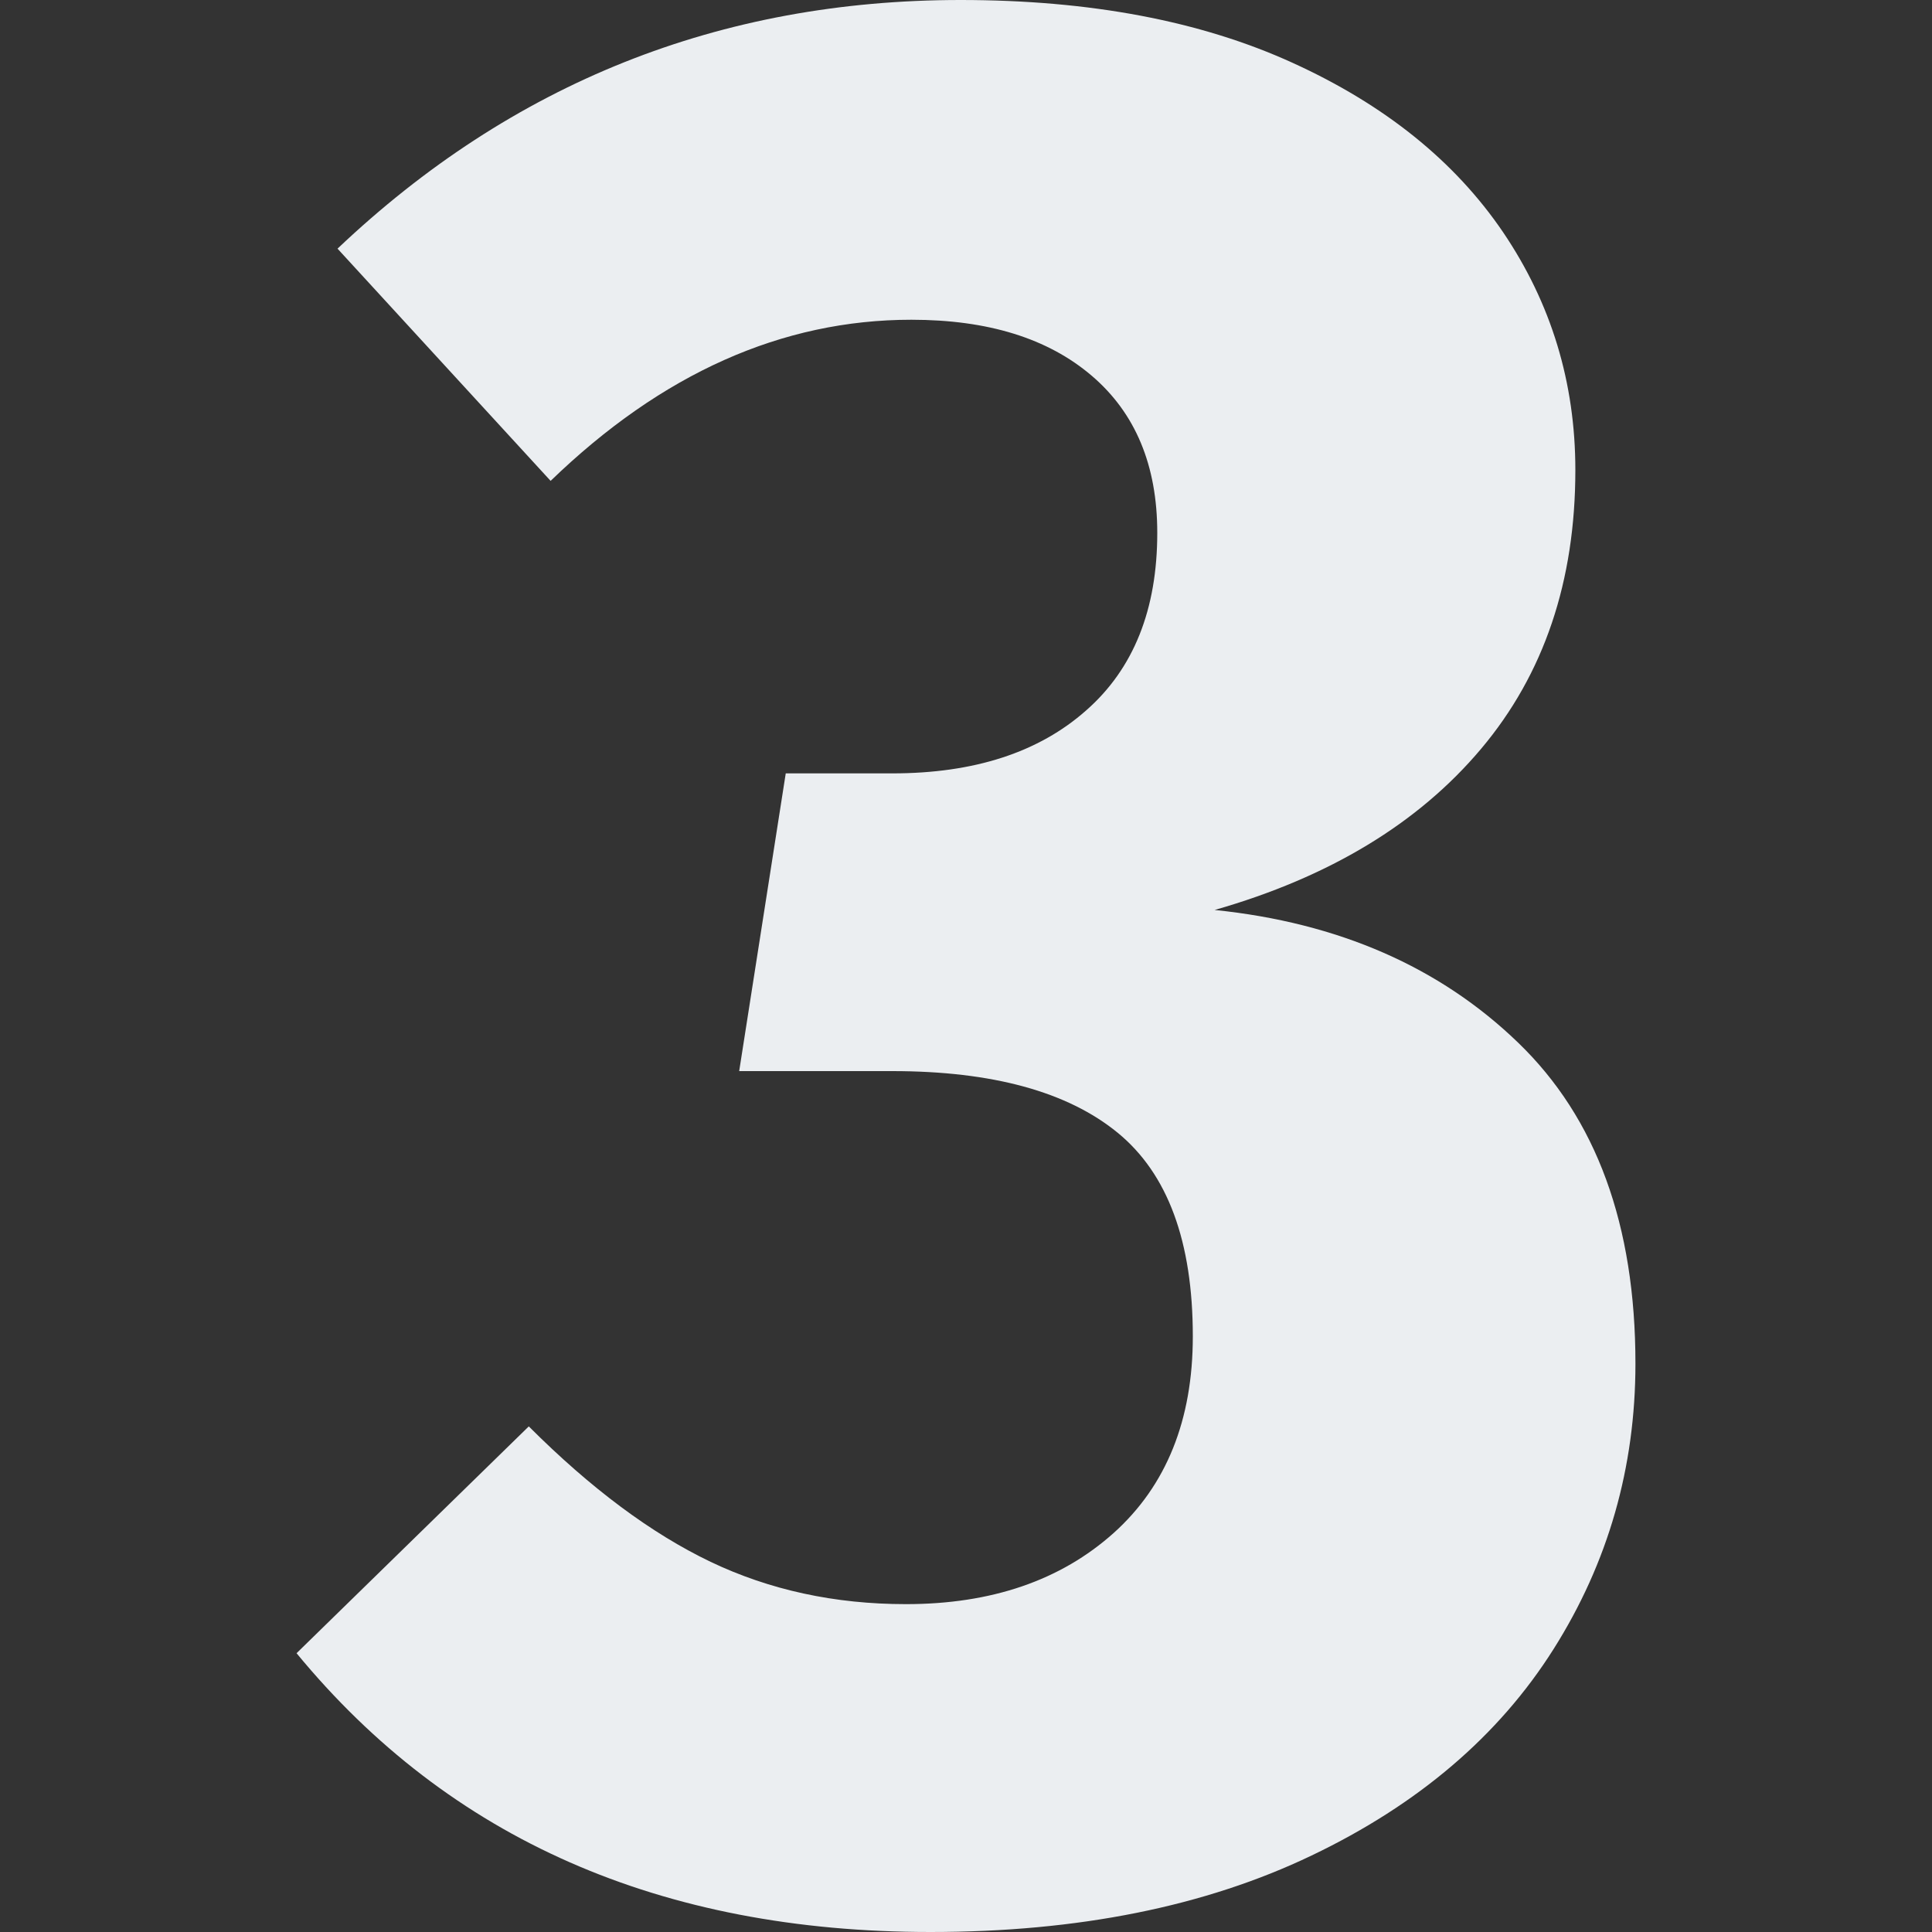
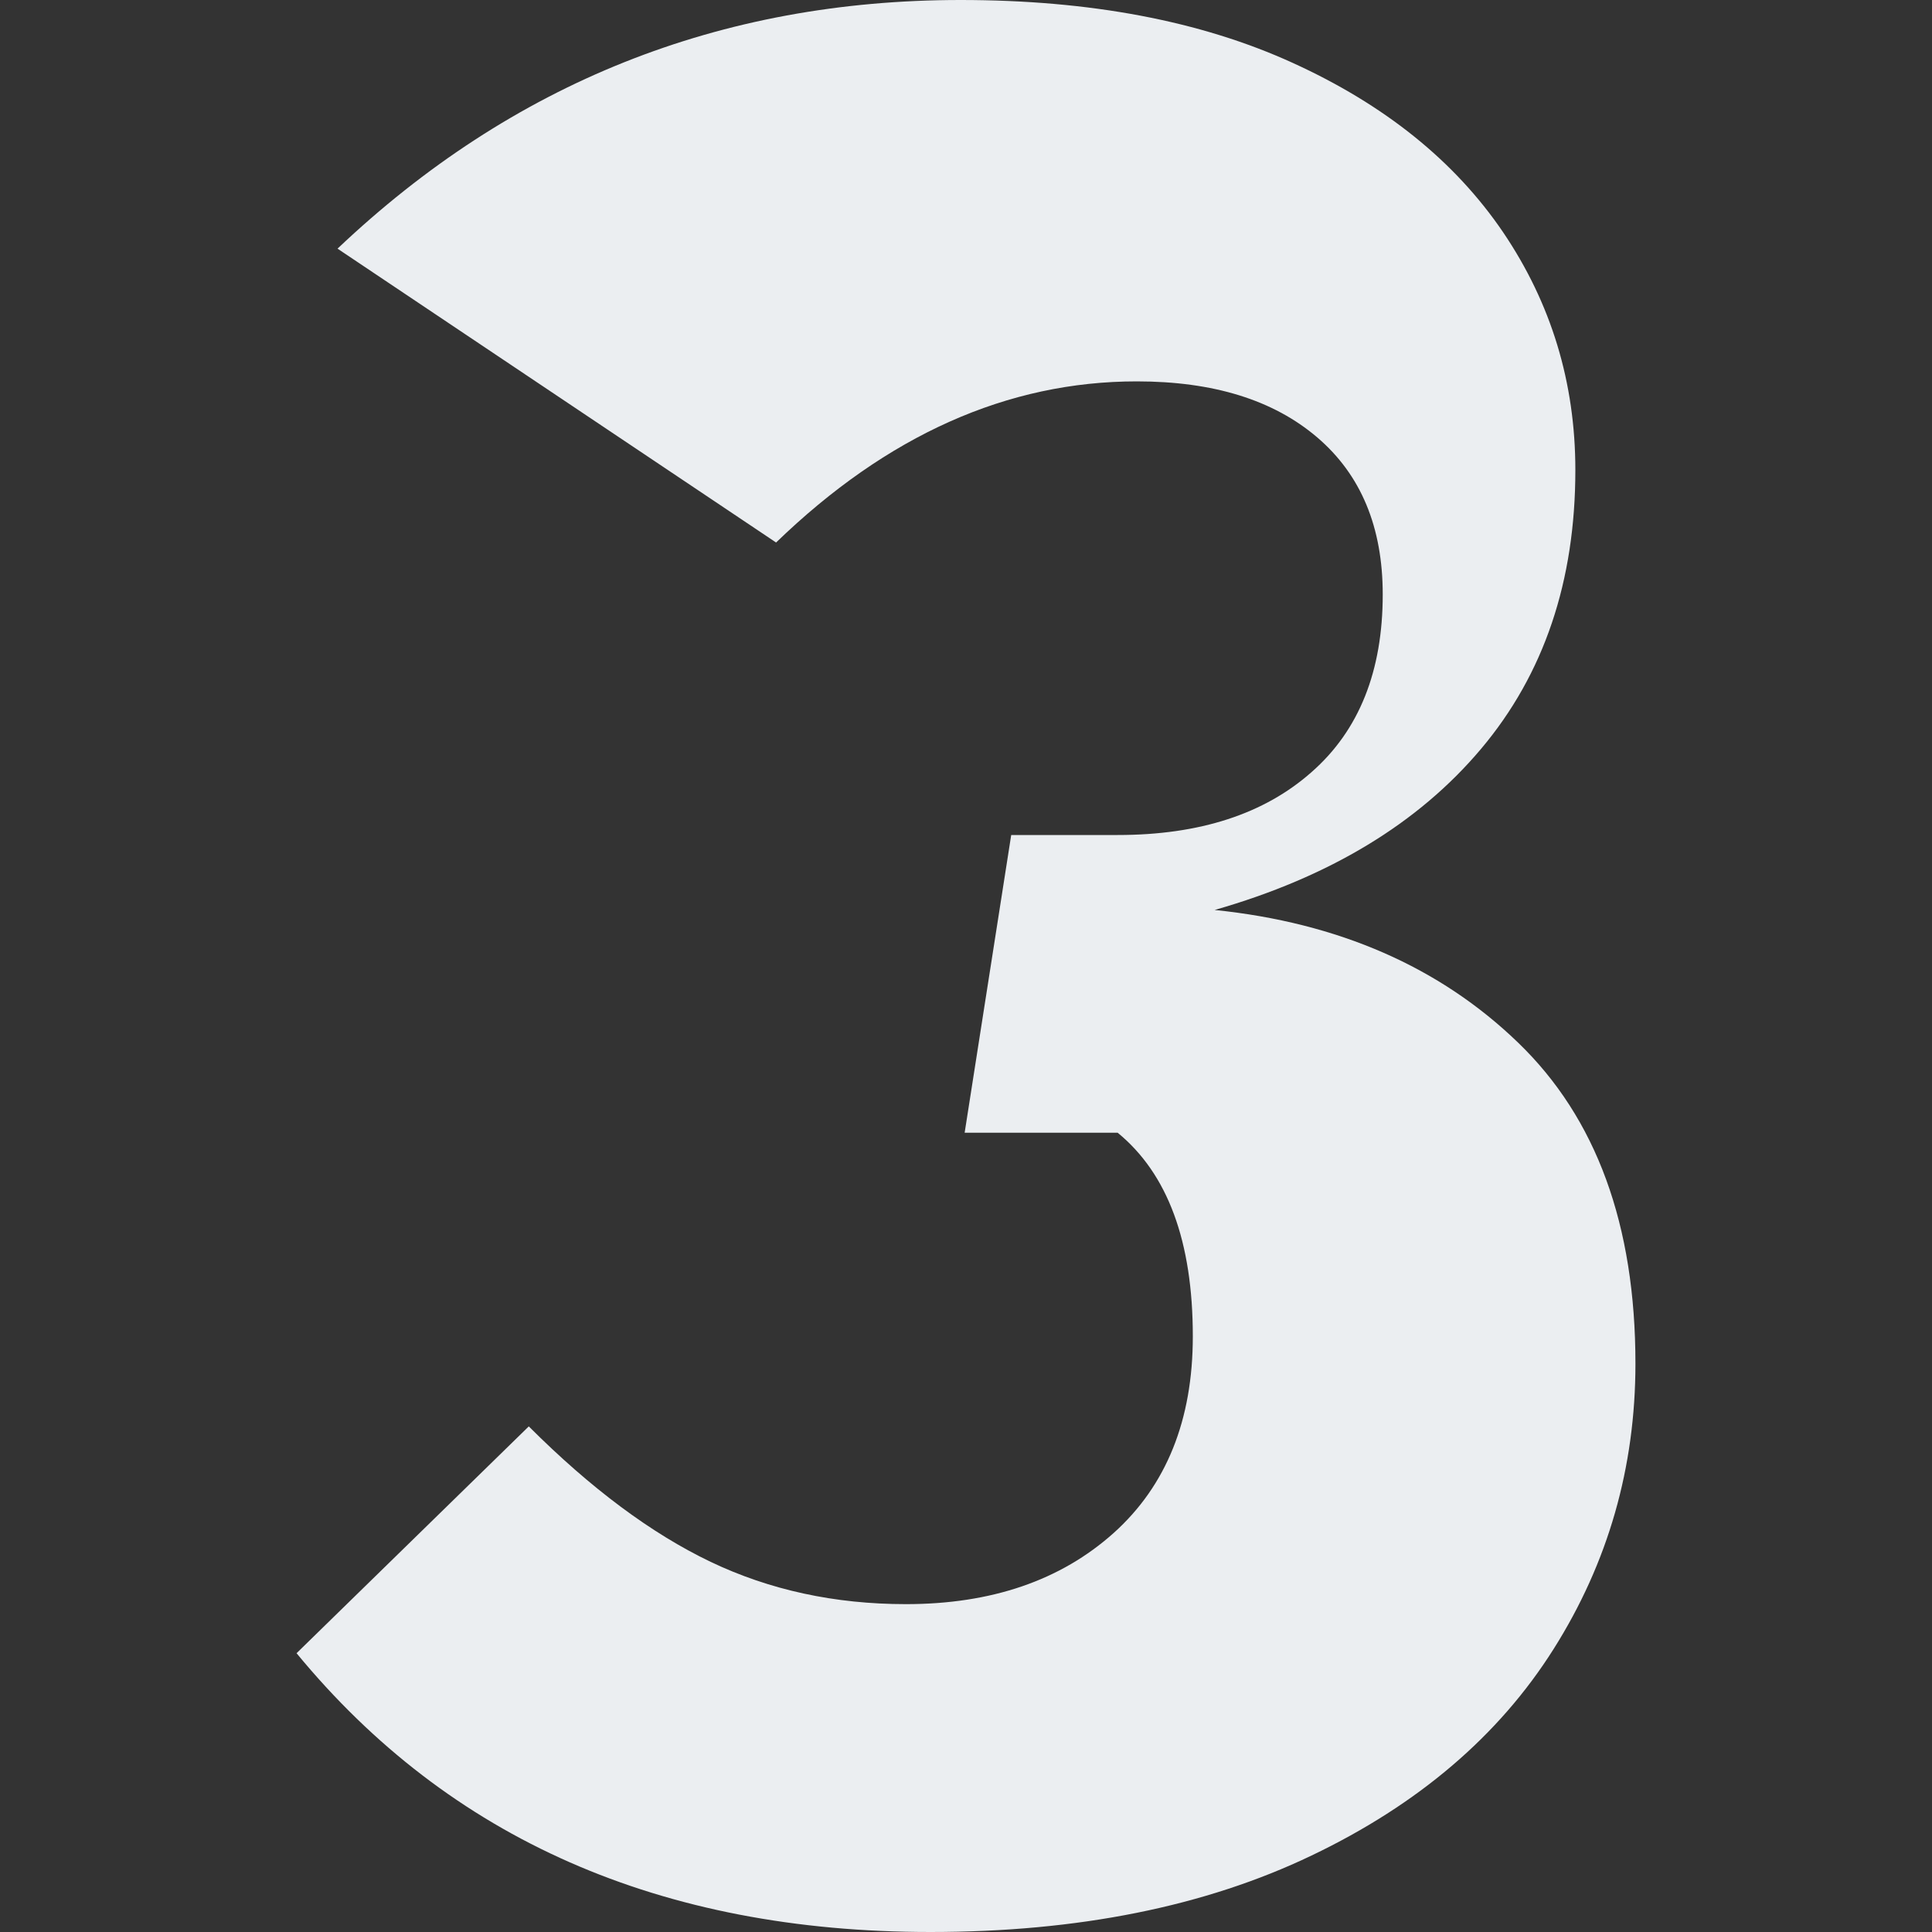
<svg xmlns="http://www.w3.org/2000/svg" width="100" height="100" shape-rendering="geometricPrecision" image-rendering="optimizeQuality" fill-rule="evenodd">
  <rect width="100%" height="100%" fill="#333333" stroke="none" />
-   <path d="M49.72 0c6.69 0 12.42 1.08 17.18 3.25 4.77 2.17 8.4 5.09 10.9 8.77 2.49 3.68 3.74 7.78 3.74 12.31 0 5.75-1.62 10.56-4.88 14.43-3.25 3.86-7.85 6.64-13.79 8.34 6.41.66 11.65 2.95 15.7 6.86 4.06 3.91 6.08 9.45 6.08 16.62 0 5.37-1.41 10.3-4.24 14.78s-7 8.04-12.52 10.68C62.38 98.68 55.8 100 48.16 100c-13.96 0-24.89-4.81-32.81-14.43l12.02-11.74c3.21 3.21 6.34 5.54 9.41 7.01 3.06 1.46 6.43 2.19 10.11 2.19 4.43 0 8.01-1.23 10.75-3.68 2.73-2.45 4.1-5.85 4.1-10.18 0-4.91-1.3-8.42-3.89-10.54s-6.48-3.19-11.67-3.19h-7.92l2.41-15.41h5.51c4.25 0 7.59-1.09 10.04-3.26 2.46-2.16 3.68-5.23 3.68-9.19 0-3.49-1.13-6.2-3.39-8.13-2.27-1.94-5.38-2.9-9.34-2.9-6.69 0-12.92 2.78-18.67 8.34L17.47 12.87C26.52 4.29 37.27 0 49.72 0z" fill="#ebeef1" fill-rule="nonzero" />
+   <path d="M49.72 0c6.69 0 12.42 1.08 17.18 3.25 4.77 2.17 8.4 5.09 10.9 8.77 2.49 3.68 3.74 7.78 3.74 12.31 0 5.75-1.62 10.56-4.88 14.43-3.25 3.86-7.85 6.64-13.79 8.34 6.41.66 11.65 2.95 15.7 6.86 4.06 3.91 6.08 9.45 6.08 16.62 0 5.37-1.41 10.3-4.24 14.78s-7 8.04-12.52 10.68C62.38 98.68 55.8 100 48.16 100c-13.96 0-24.89-4.81-32.81-14.43l12.02-11.74c3.21 3.21 6.34 5.54 9.41 7.01 3.06 1.46 6.43 2.19 10.11 2.19 4.43 0 8.01-1.23 10.75-3.68 2.73-2.45 4.1-5.85 4.1-10.18 0-4.91-1.3-8.42-3.89-10.54h-7.92l2.41-15.41h5.51c4.25 0 7.59-1.09 10.04-3.26 2.46-2.16 3.68-5.23 3.68-9.19 0-3.49-1.13-6.2-3.39-8.13-2.27-1.94-5.38-2.9-9.34-2.9-6.69 0-12.92 2.78-18.67 8.34L17.47 12.87C26.52 4.29 37.27 0 49.72 0z" fill="#ebeef1" fill-rule="nonzero" />
</svg>